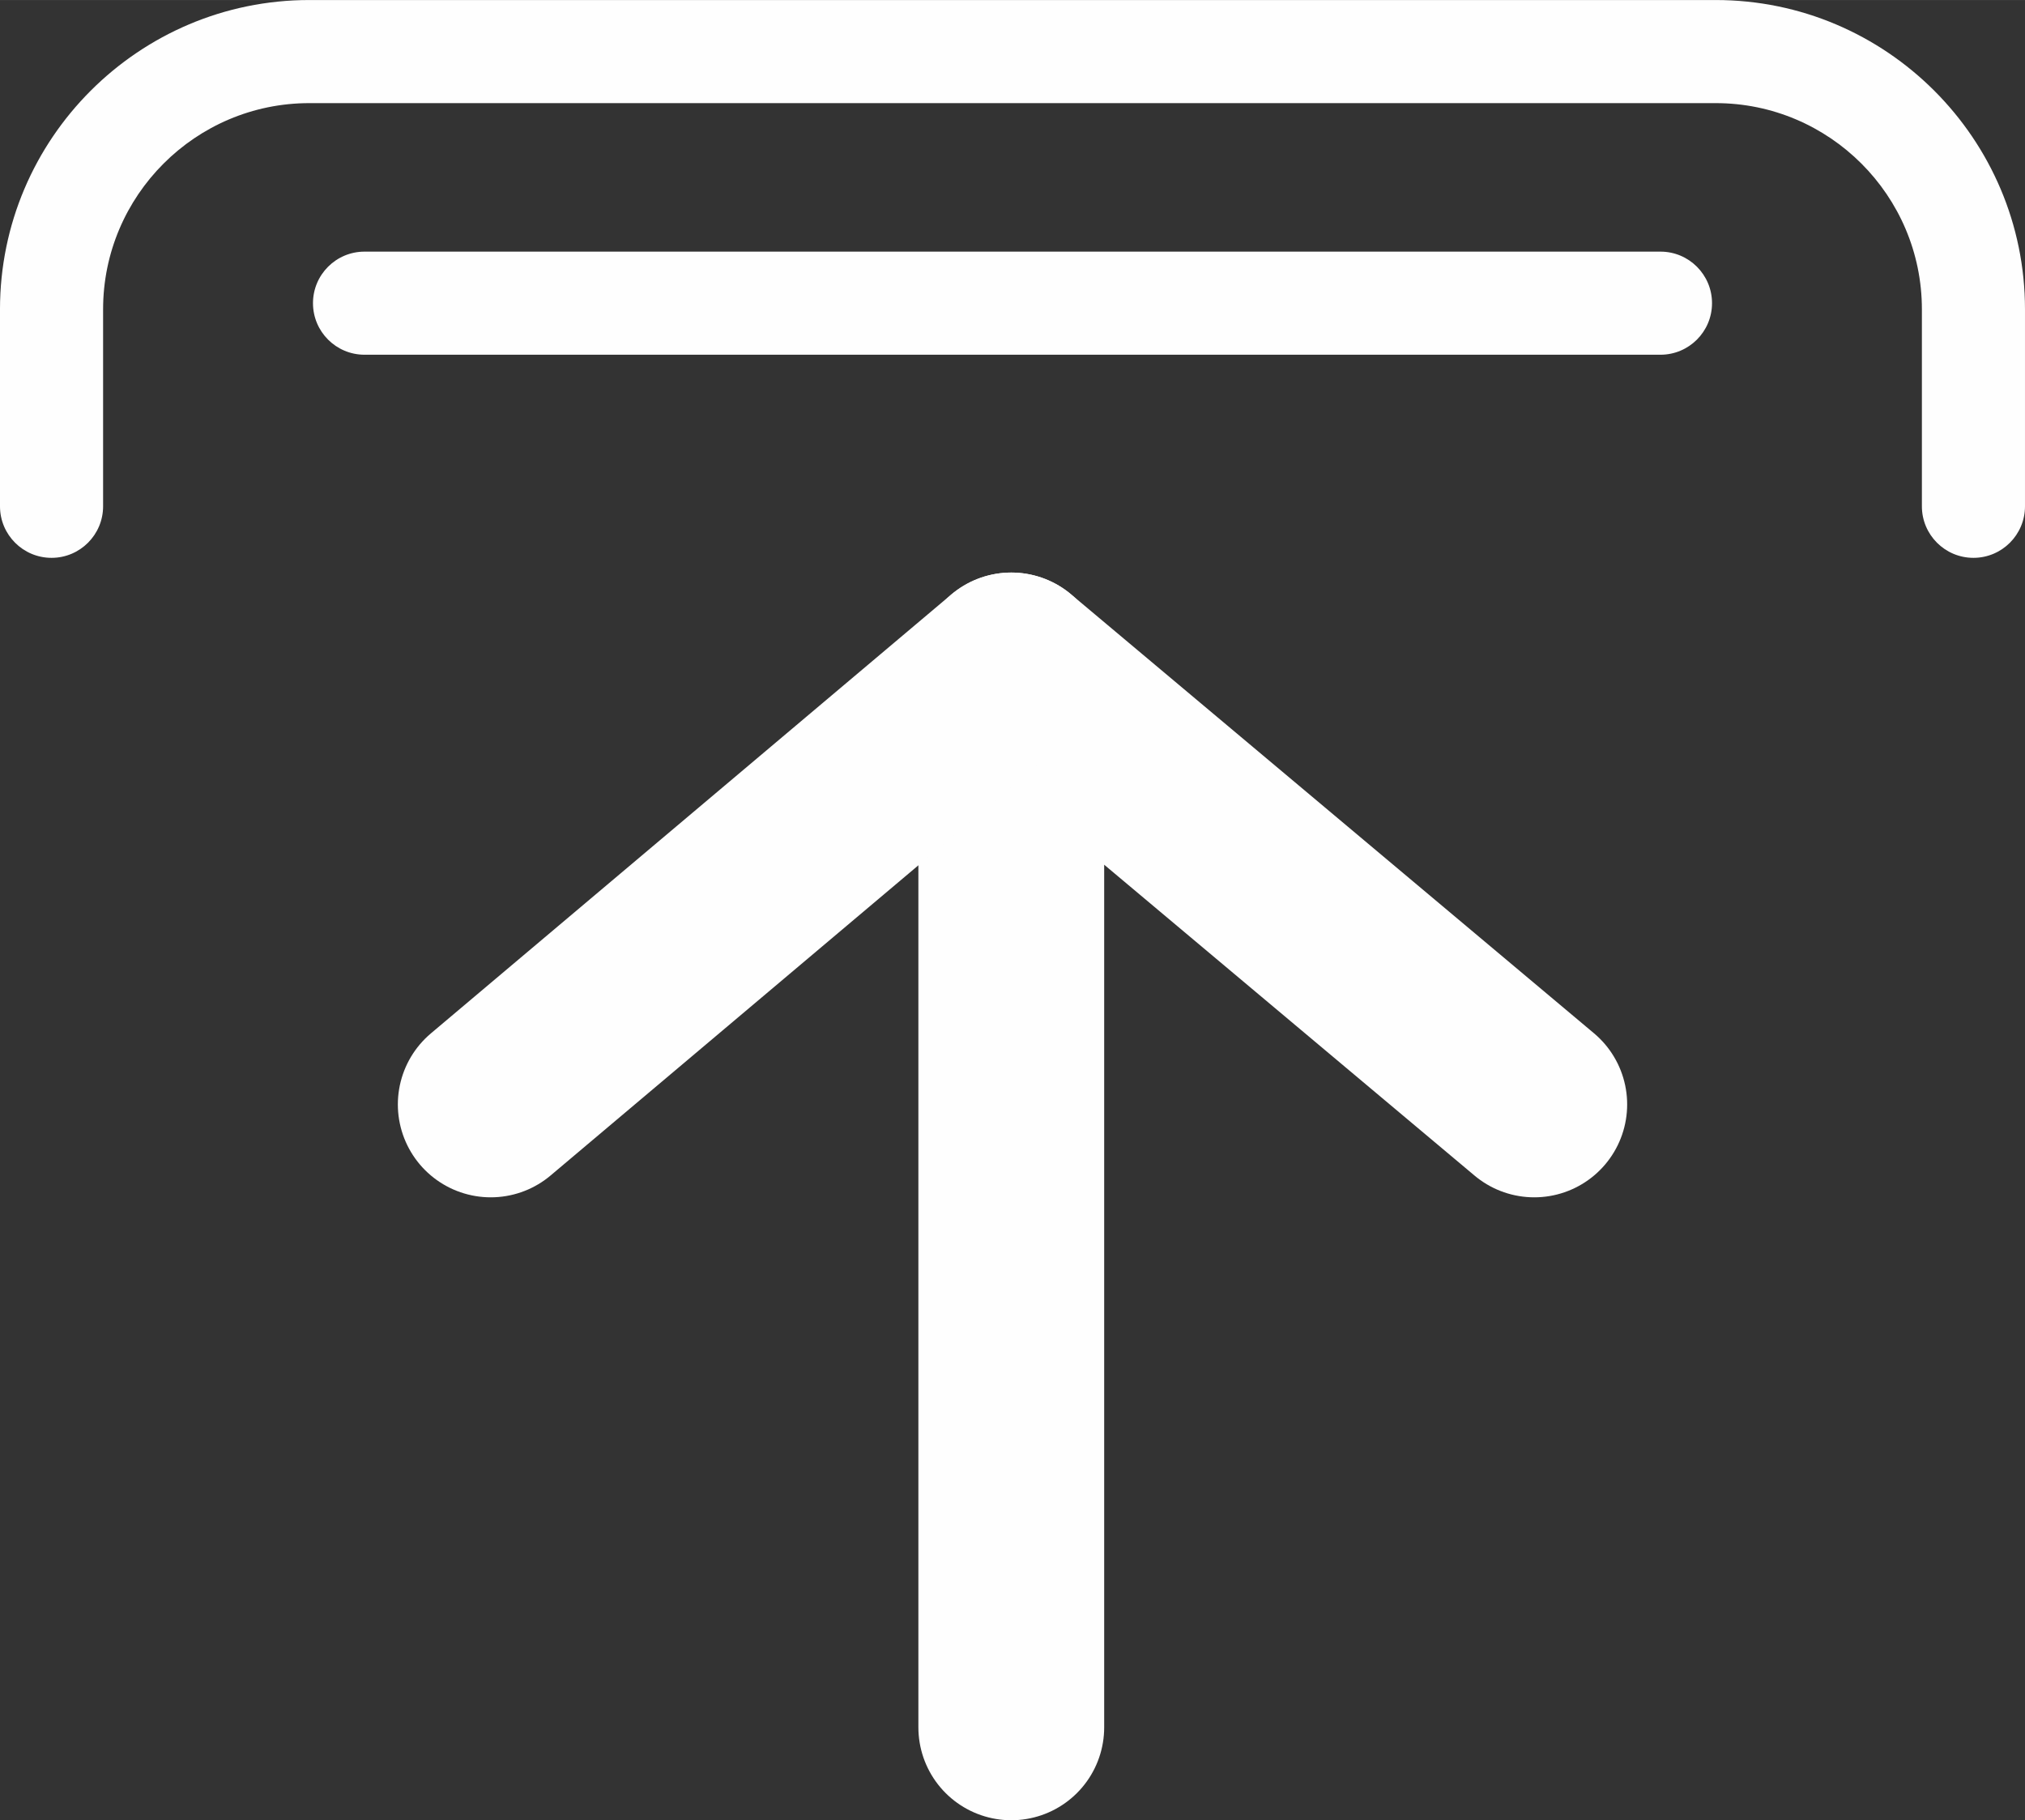
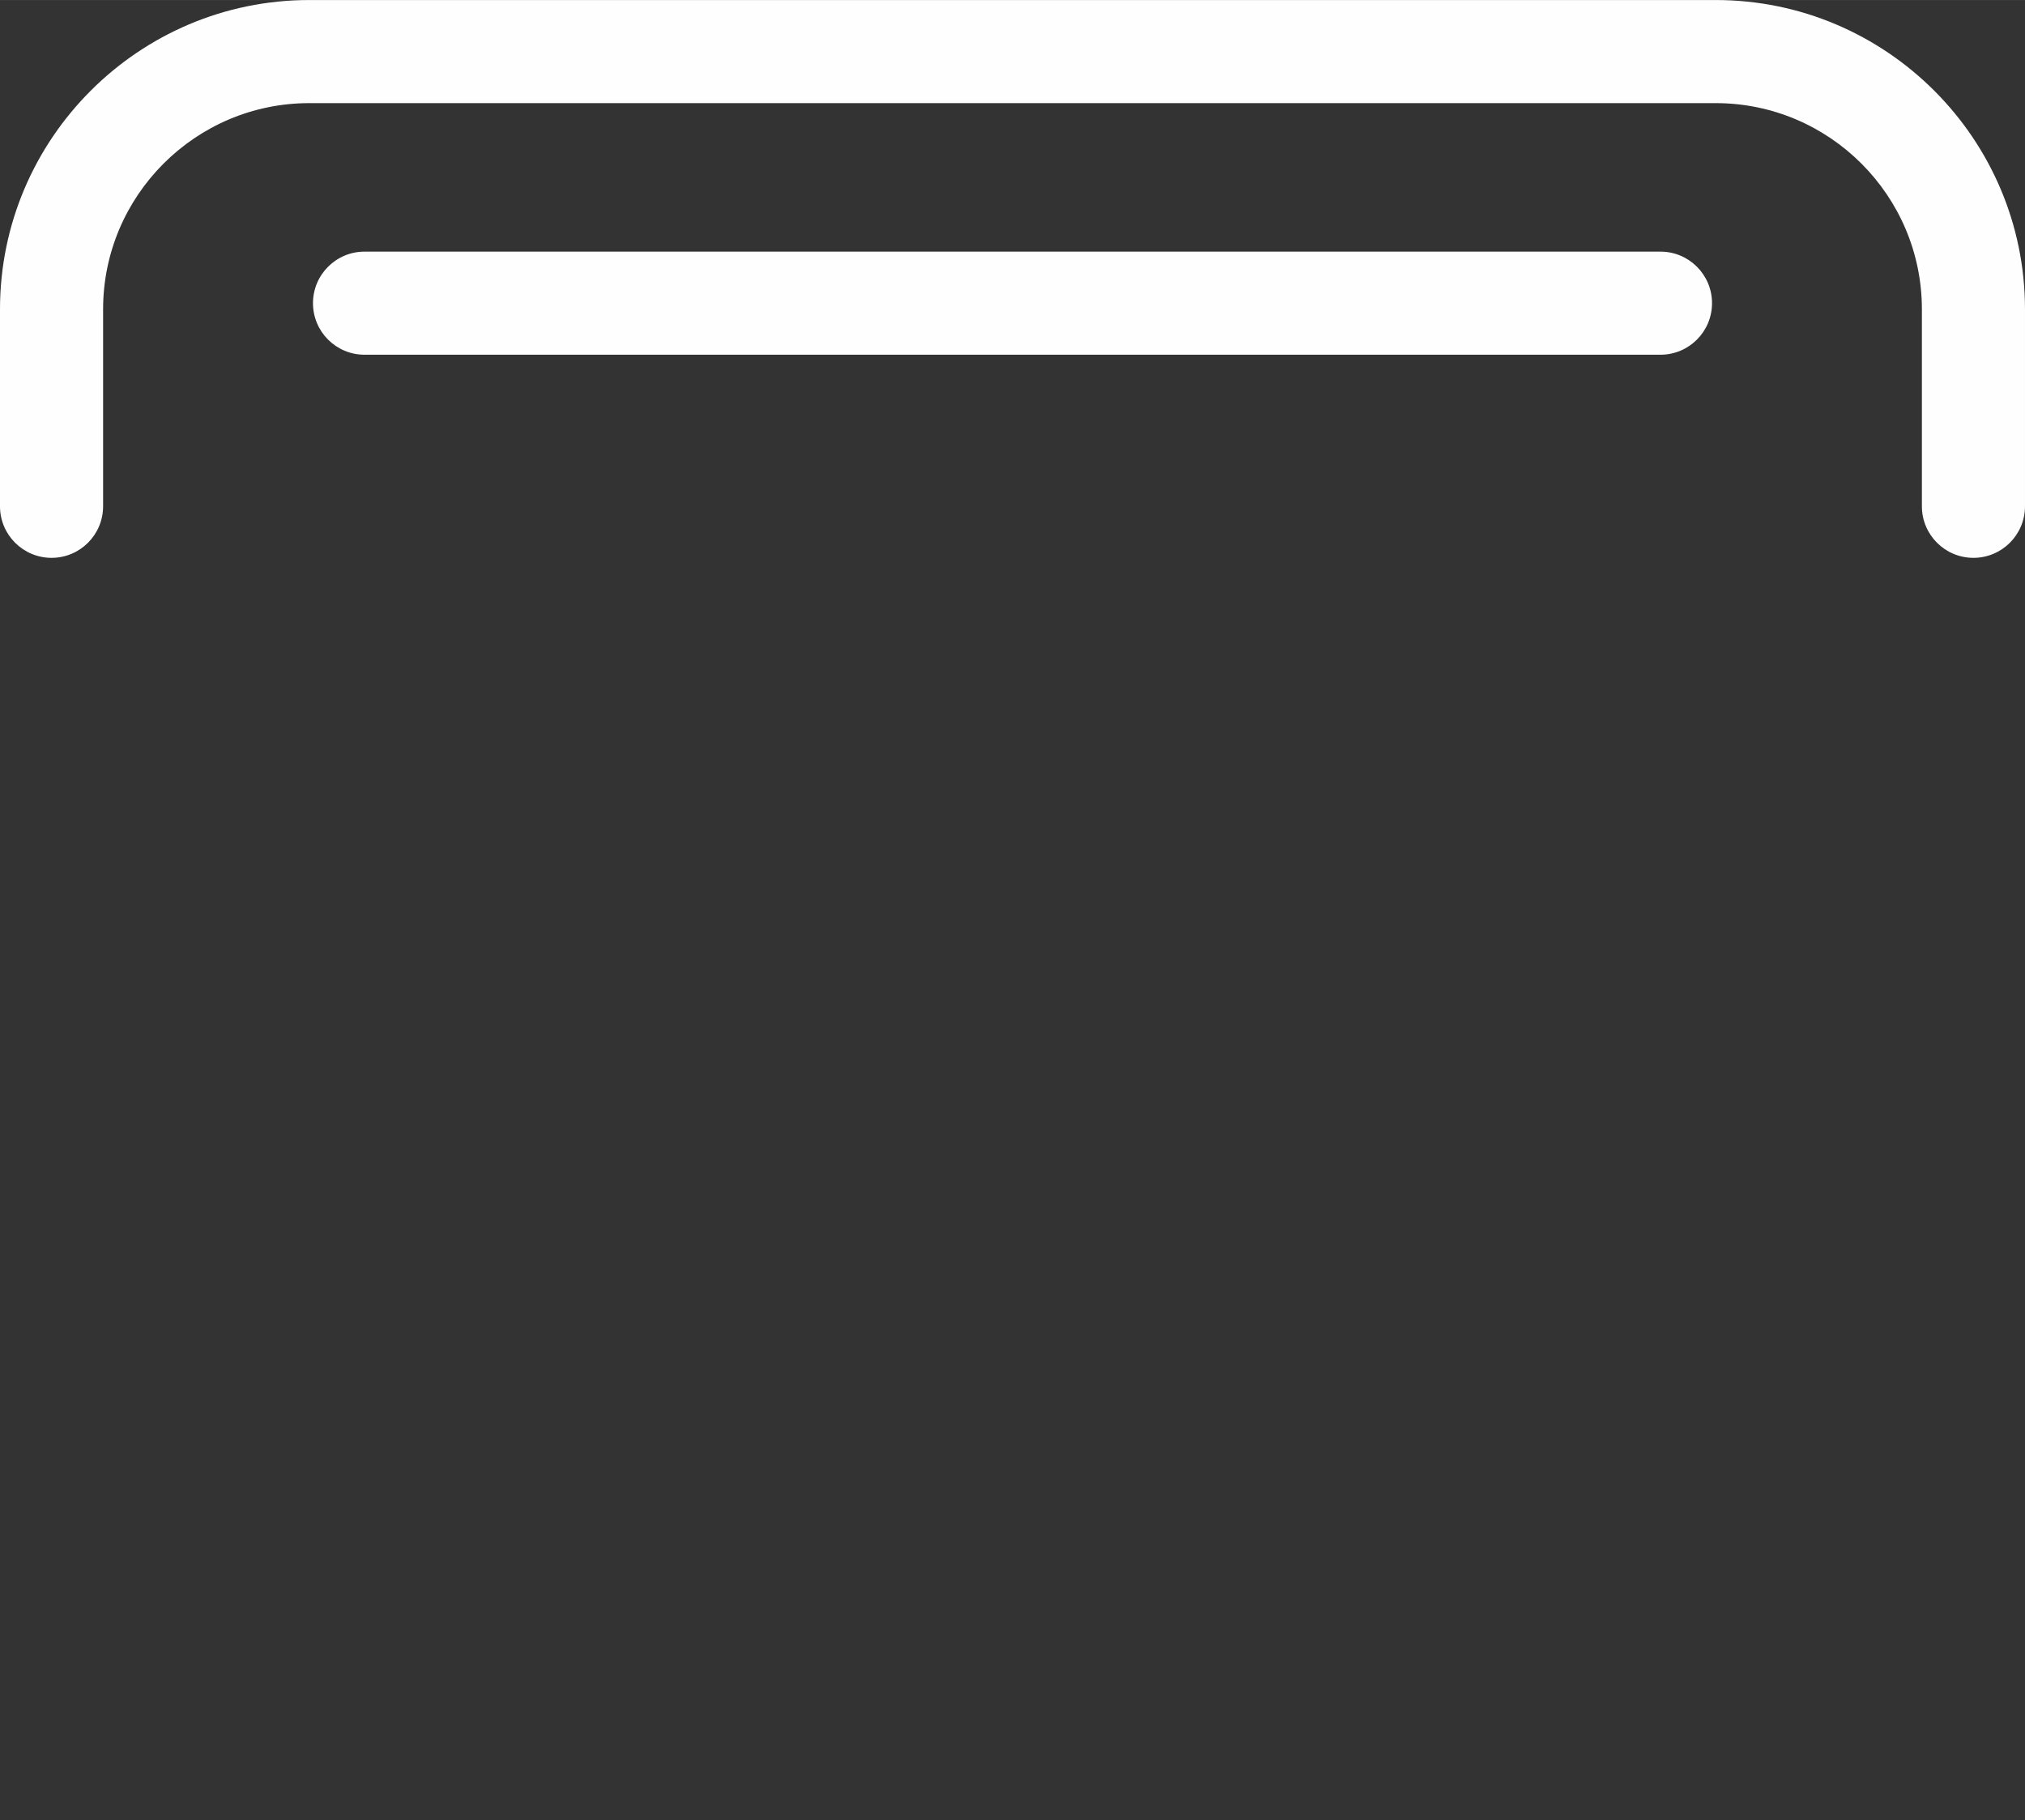
<svg xmlns="http://www.w3.org/2000/svg" xml:space="preserve" width="21.797mm" height="19.594mm" version="1.1" style="shape-rendering:geometricPrecision; text-rendering:geometricPrecision; image-rendering:optimizeQuality; fill-rule:evenodd; clip-rule:evenodd" viewBox="0 0 3250.69 2922.06">
  <rect x="0" y="0" width="3250.69" height="2922.06" fill="#333333" stroke="none" />
  <defs>
    <style type="text/css">
   
    .str0 {stroke:#FEFEFE;stroke-width:298.26;stroke-linecap:round;stroke-miterlimit:22.926}
    .fil0 {fill:none}
    .fil1 {fill:#FEFEFE}
   
  </style>
  </defs>
  <g id="Camada_x0020_1">
    <g id="_2427151119440">
-       <path class="fil0 str0" d="M2462.91 1772.94l-839.52 -704.71m0 0l0 1704.7" />
-       <line class="fil0 str0" x1="1623.39" y1="1068.23" x2="787.79" y2="1772.94" />
-     </g>
+       </g>
    <g id="return_x0020_up_x0020_01.svg">
      <g>
        <g>
          <path class="fil1" d="M82.75 895.48c45.69,0 82.75,-37.04 82.75,-82.75l0 -316.22c0,-182.51 148.51,-331 331.01,-331l2257.66 0c182.51,0 331,148.49 331,331l0 316.22c0,45.69 37.04,82.75 82.75,82.75 45.71,0 82.75,-37.06 82.75,-82.75l0 -316.22c0,-273.76 -222.74,-496.5 -496.5,-496.5l-2257.68 0c-273.76,0 -496.5,222.74 -496.5,496.5l0 316.22c0,45.69 37.04,82.75 82.75,82.75z" />
        </g>
      </g>
      <g>
        <g>
          <path class="fil1" d="M585.16 569.41l2080.36 0c45.68,0 82.75,-37.04 82.75,-82.75 0,-45.71 -37.04,-82.75 -82.75,-82.75l-2080.34 0c-45.71,0 -82.75,37.04 -82.75,82.75 0,45.71 37.04,82.75 82.74,82.75z" />
        </g>
      </g>
      <g>
   </g>
      <g>
   </g>
      <g>
   </g>
      <g>
   </g>
      <g>
   </g>
      <g>
   </g>
      <g>
   </g>
      <g>
   </g>
      <g>
   </g>
      <g>
   </g>
      <g>
   </g>
      <g>
   </g>
      <g>
   </g>
      <g>
   </g>
      <g>
   </g>
    </g>
  </g>
</svg>